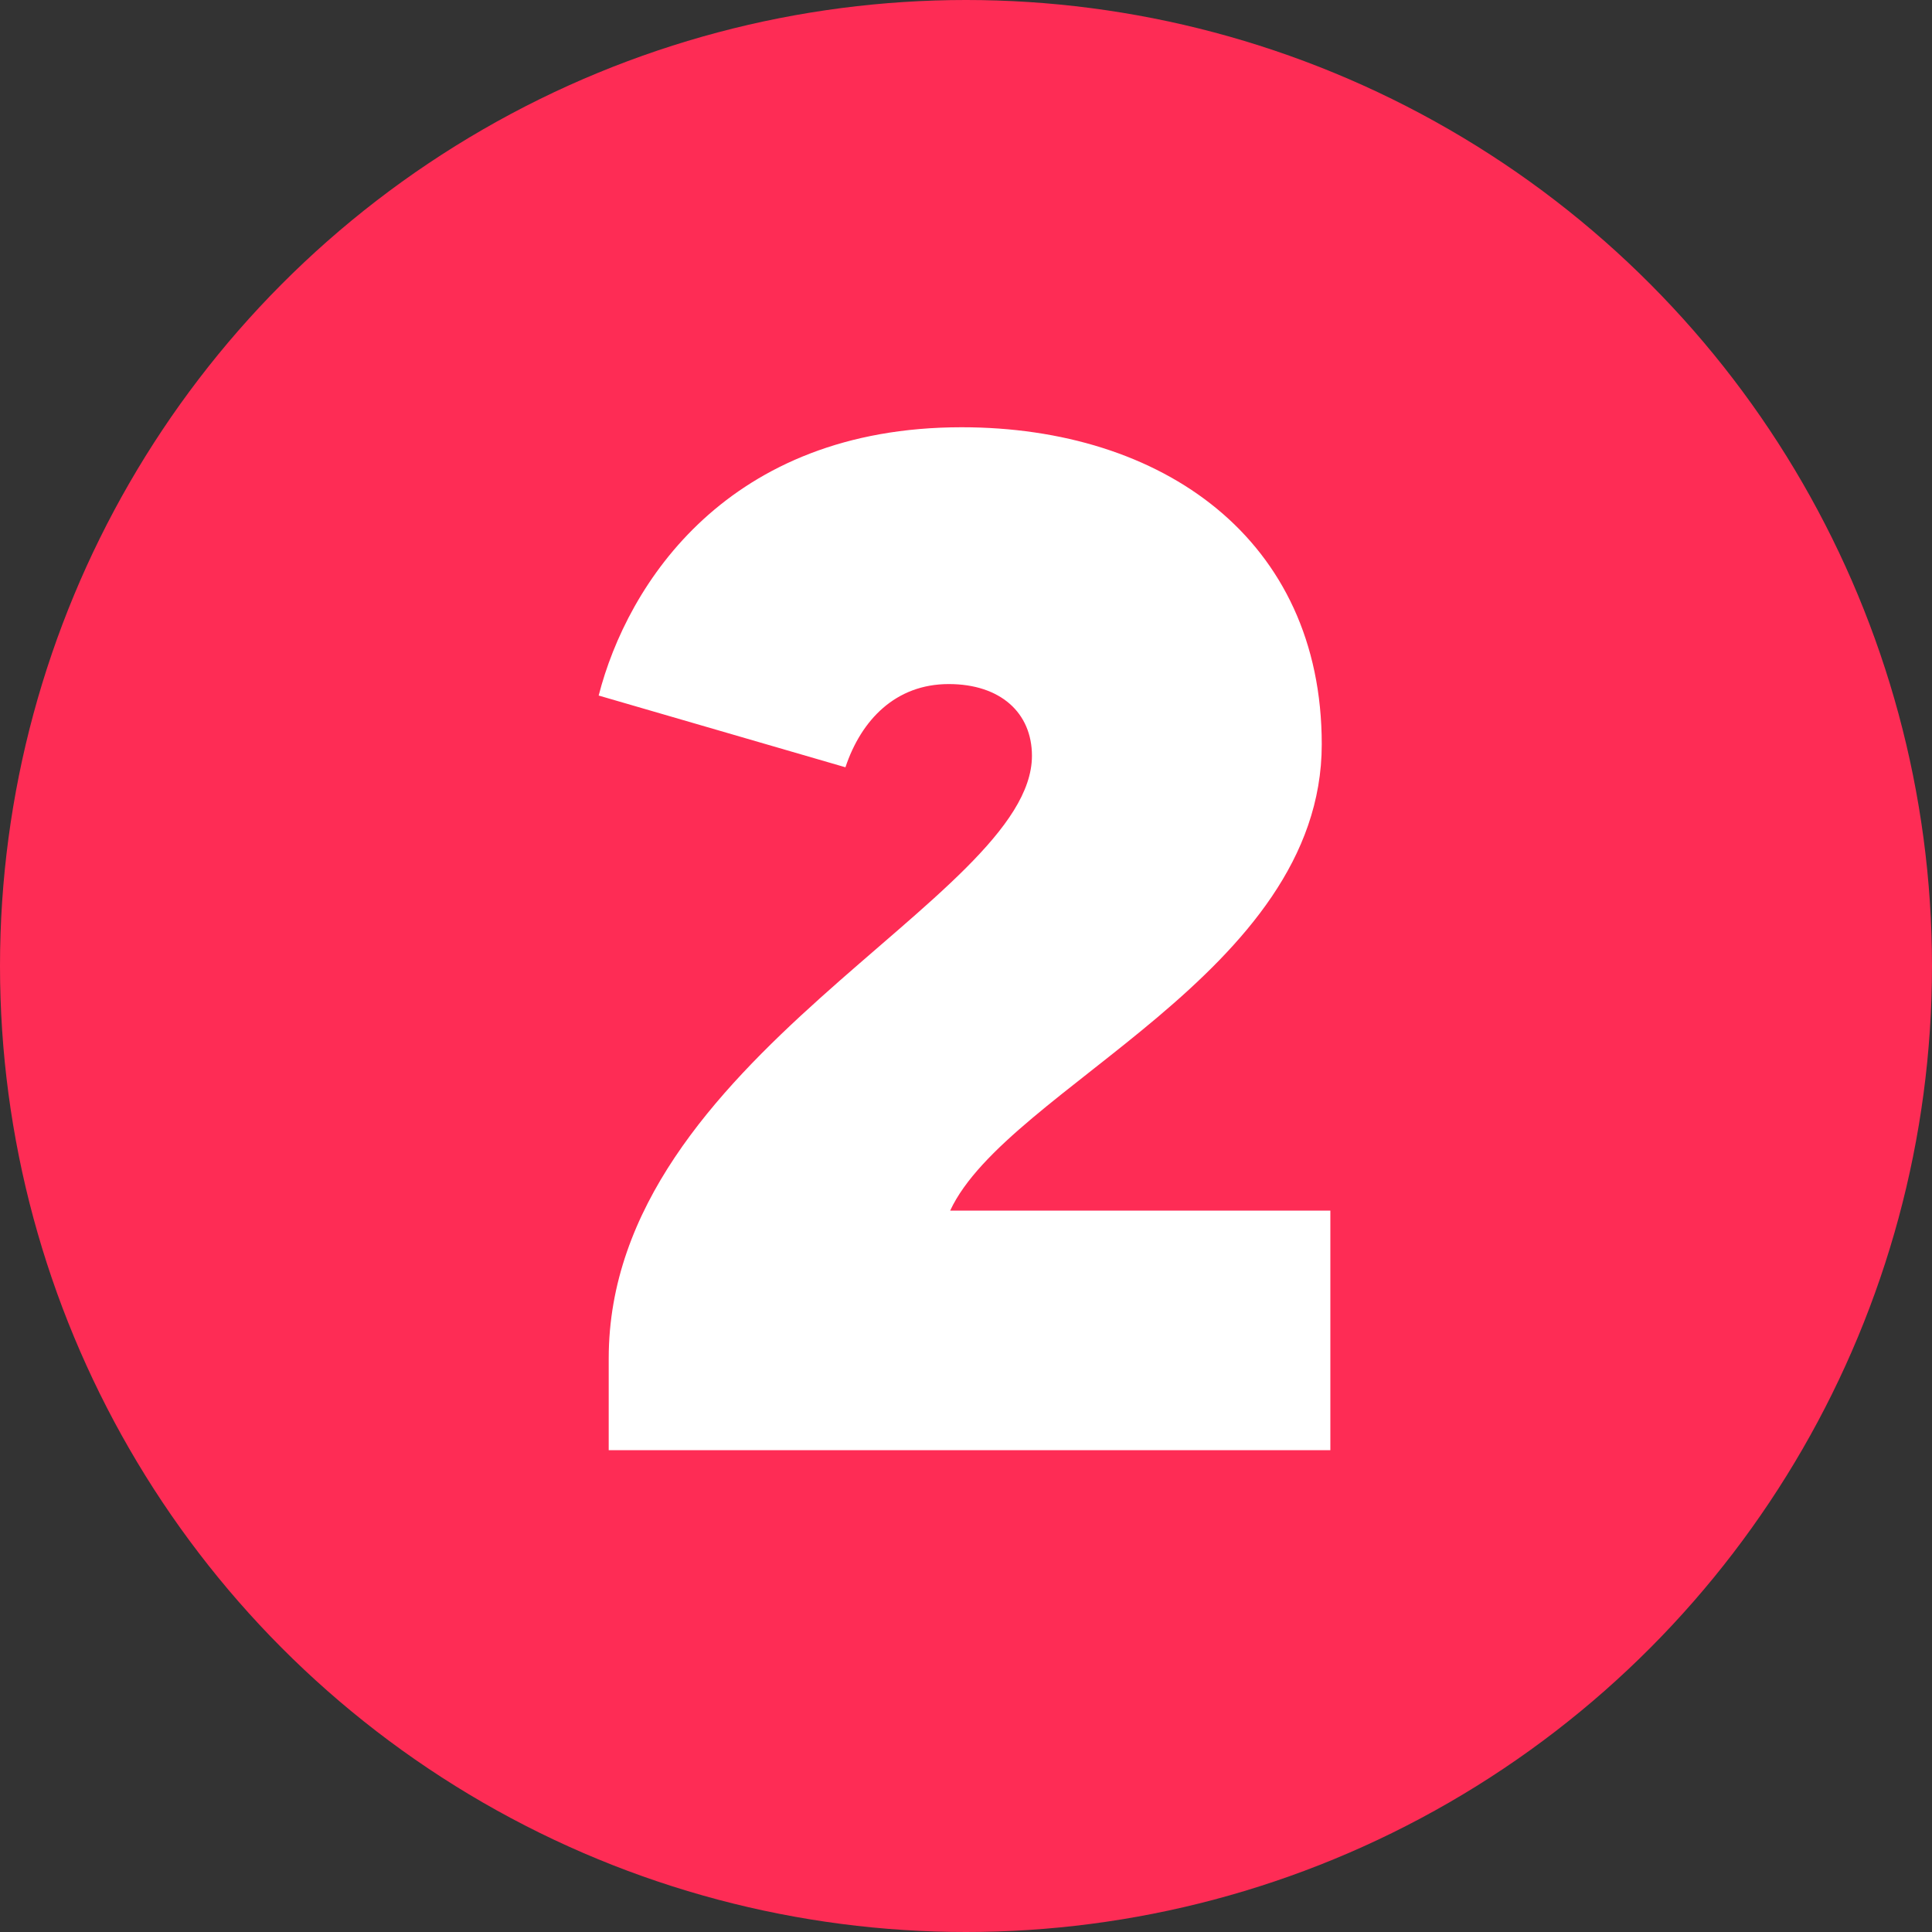
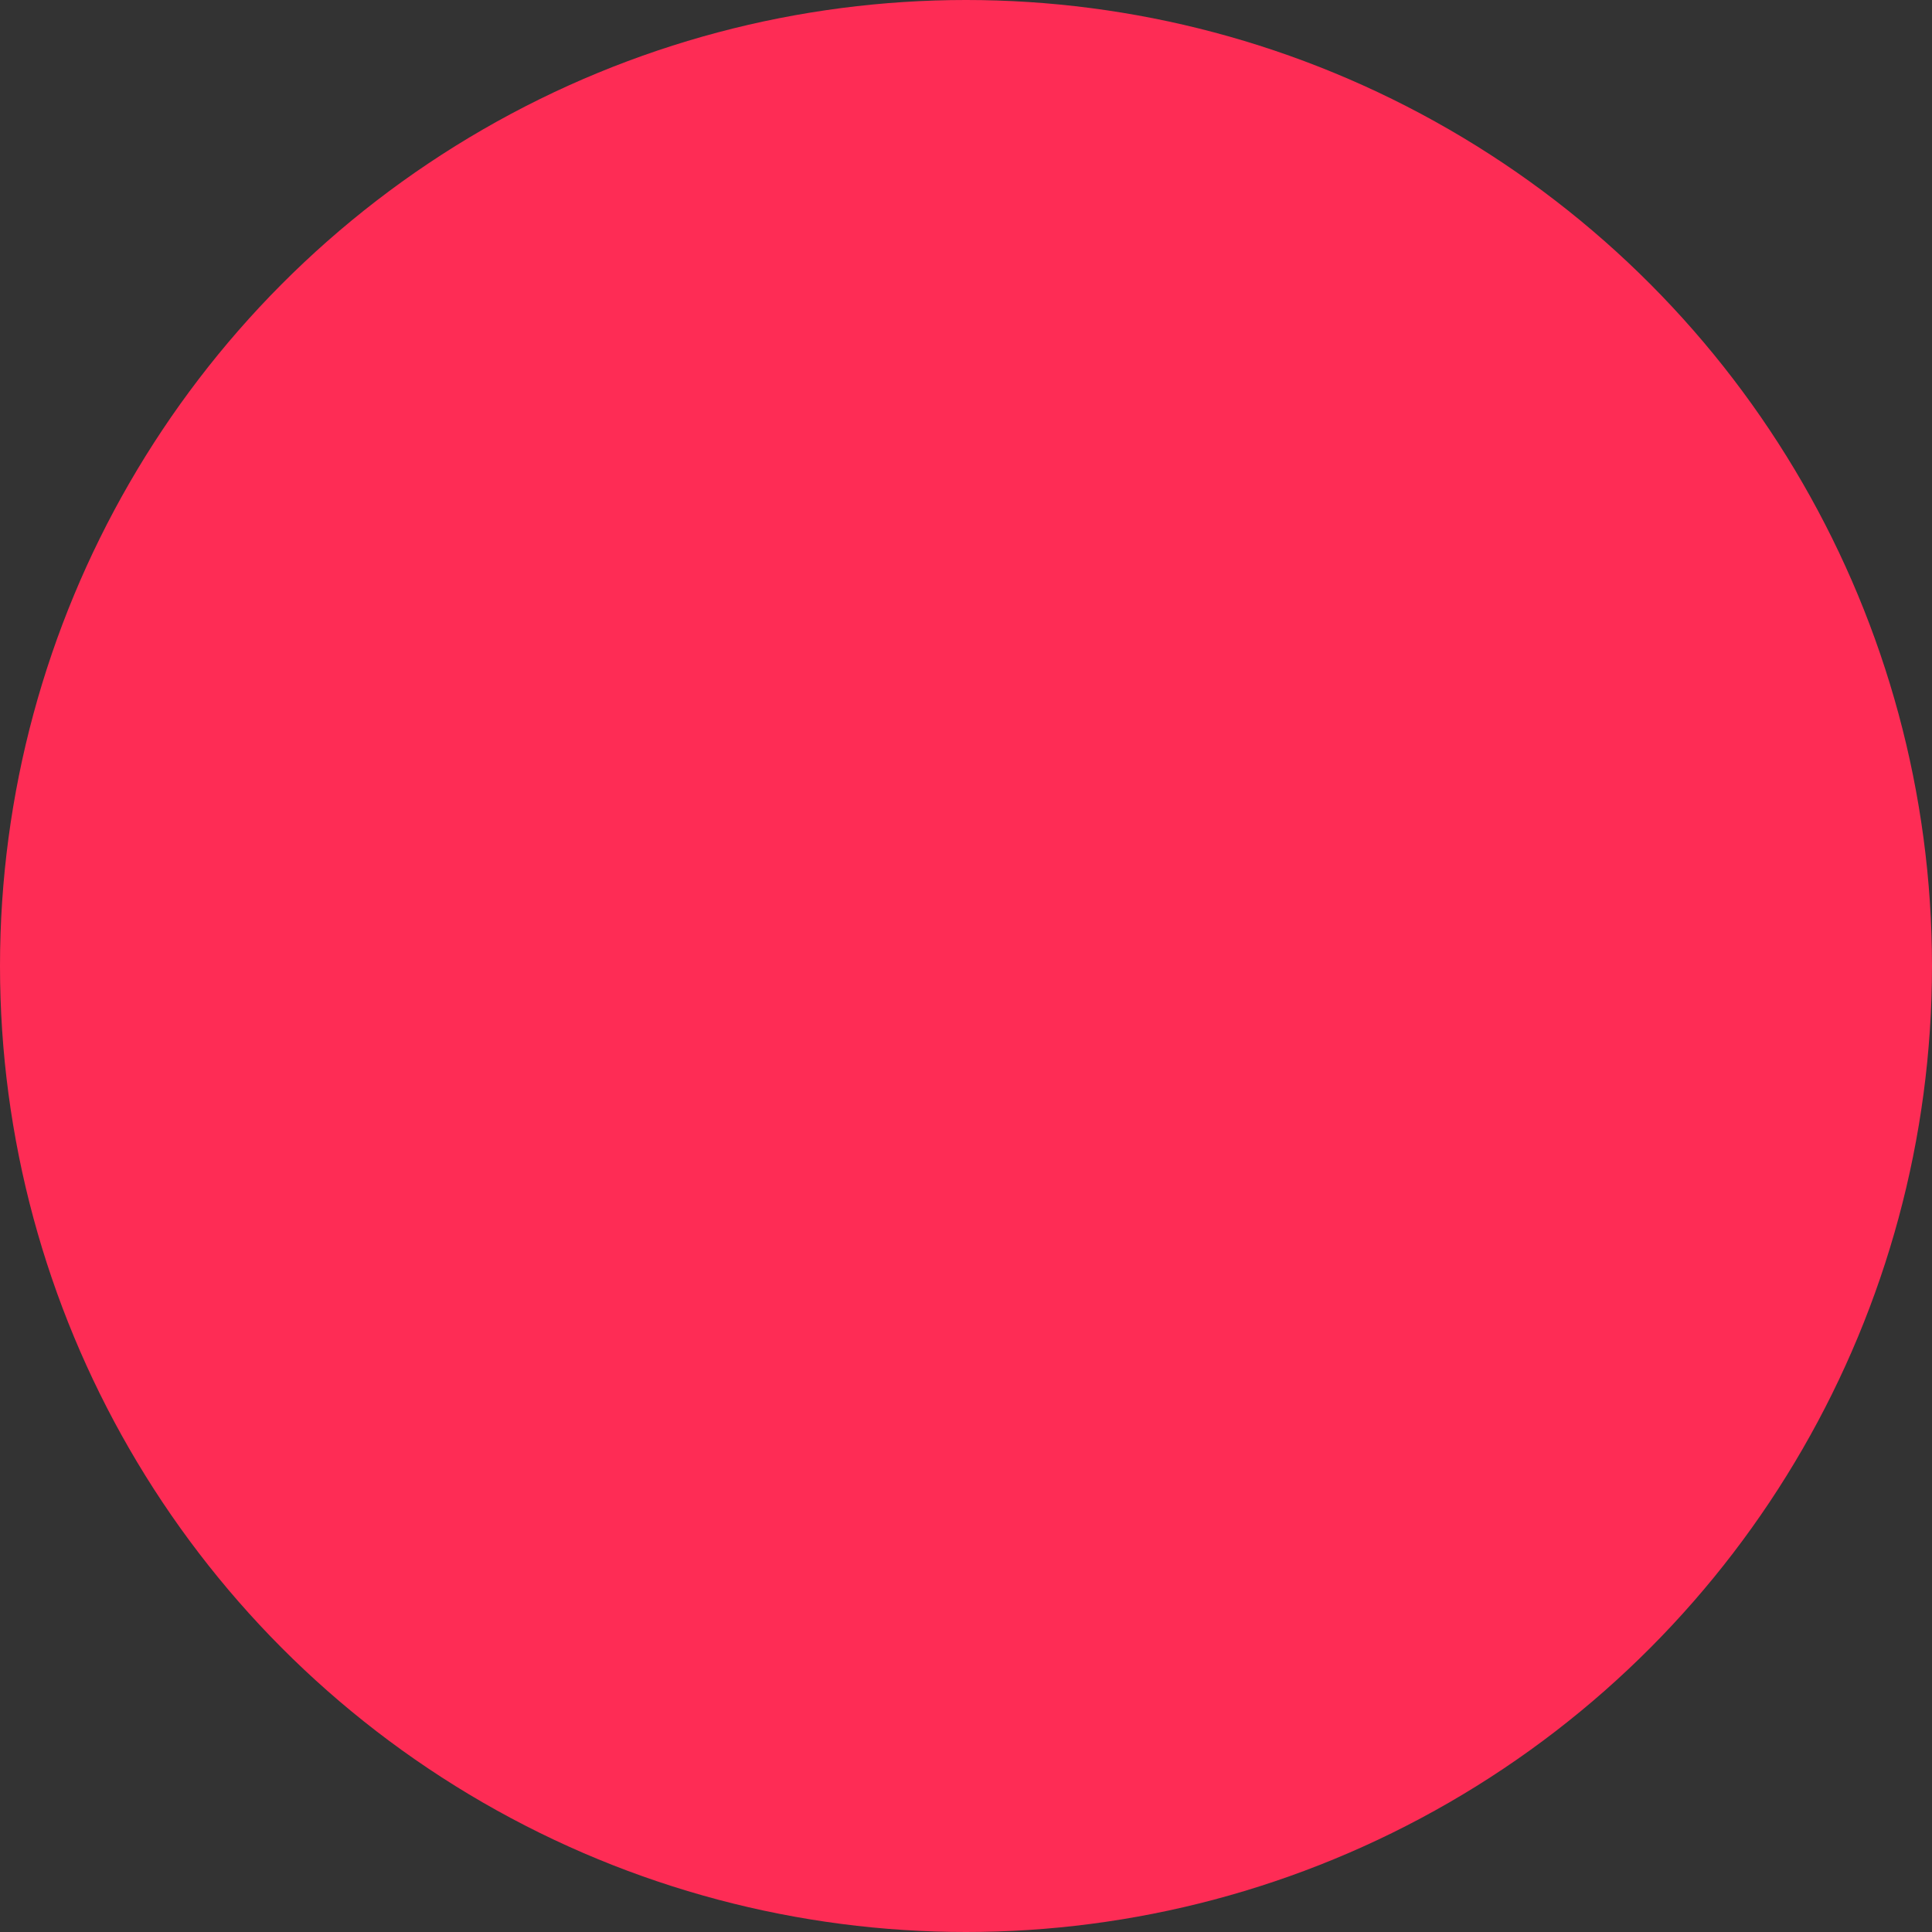
<svg xmlns="http://www.w3.org/2000/svg" width="810" height="810" fill="none">
  <rect width="100%" height="100%" fill="#333333" stroke="none" />
  <circle cx="405" cy="405" r="405" fill="#FE2C55" />
-   <path d="M255.203 608h302.555V507.549H398.36c24.06-51.729 155.789-99.247 155.789-195.487 0-86.015-66.767-132.932-150.977-132.932-98.044 0-140.149 65.564-152.179 112.481l103.458 30.075c6.616-19.85 21.052-34.887 43.308-34.887 21.654 0 34.887 12.03 34.887 30.075 0 60.15-177.443 126.315-177.443 252.63V608z" fill="#fff" />
</svg>